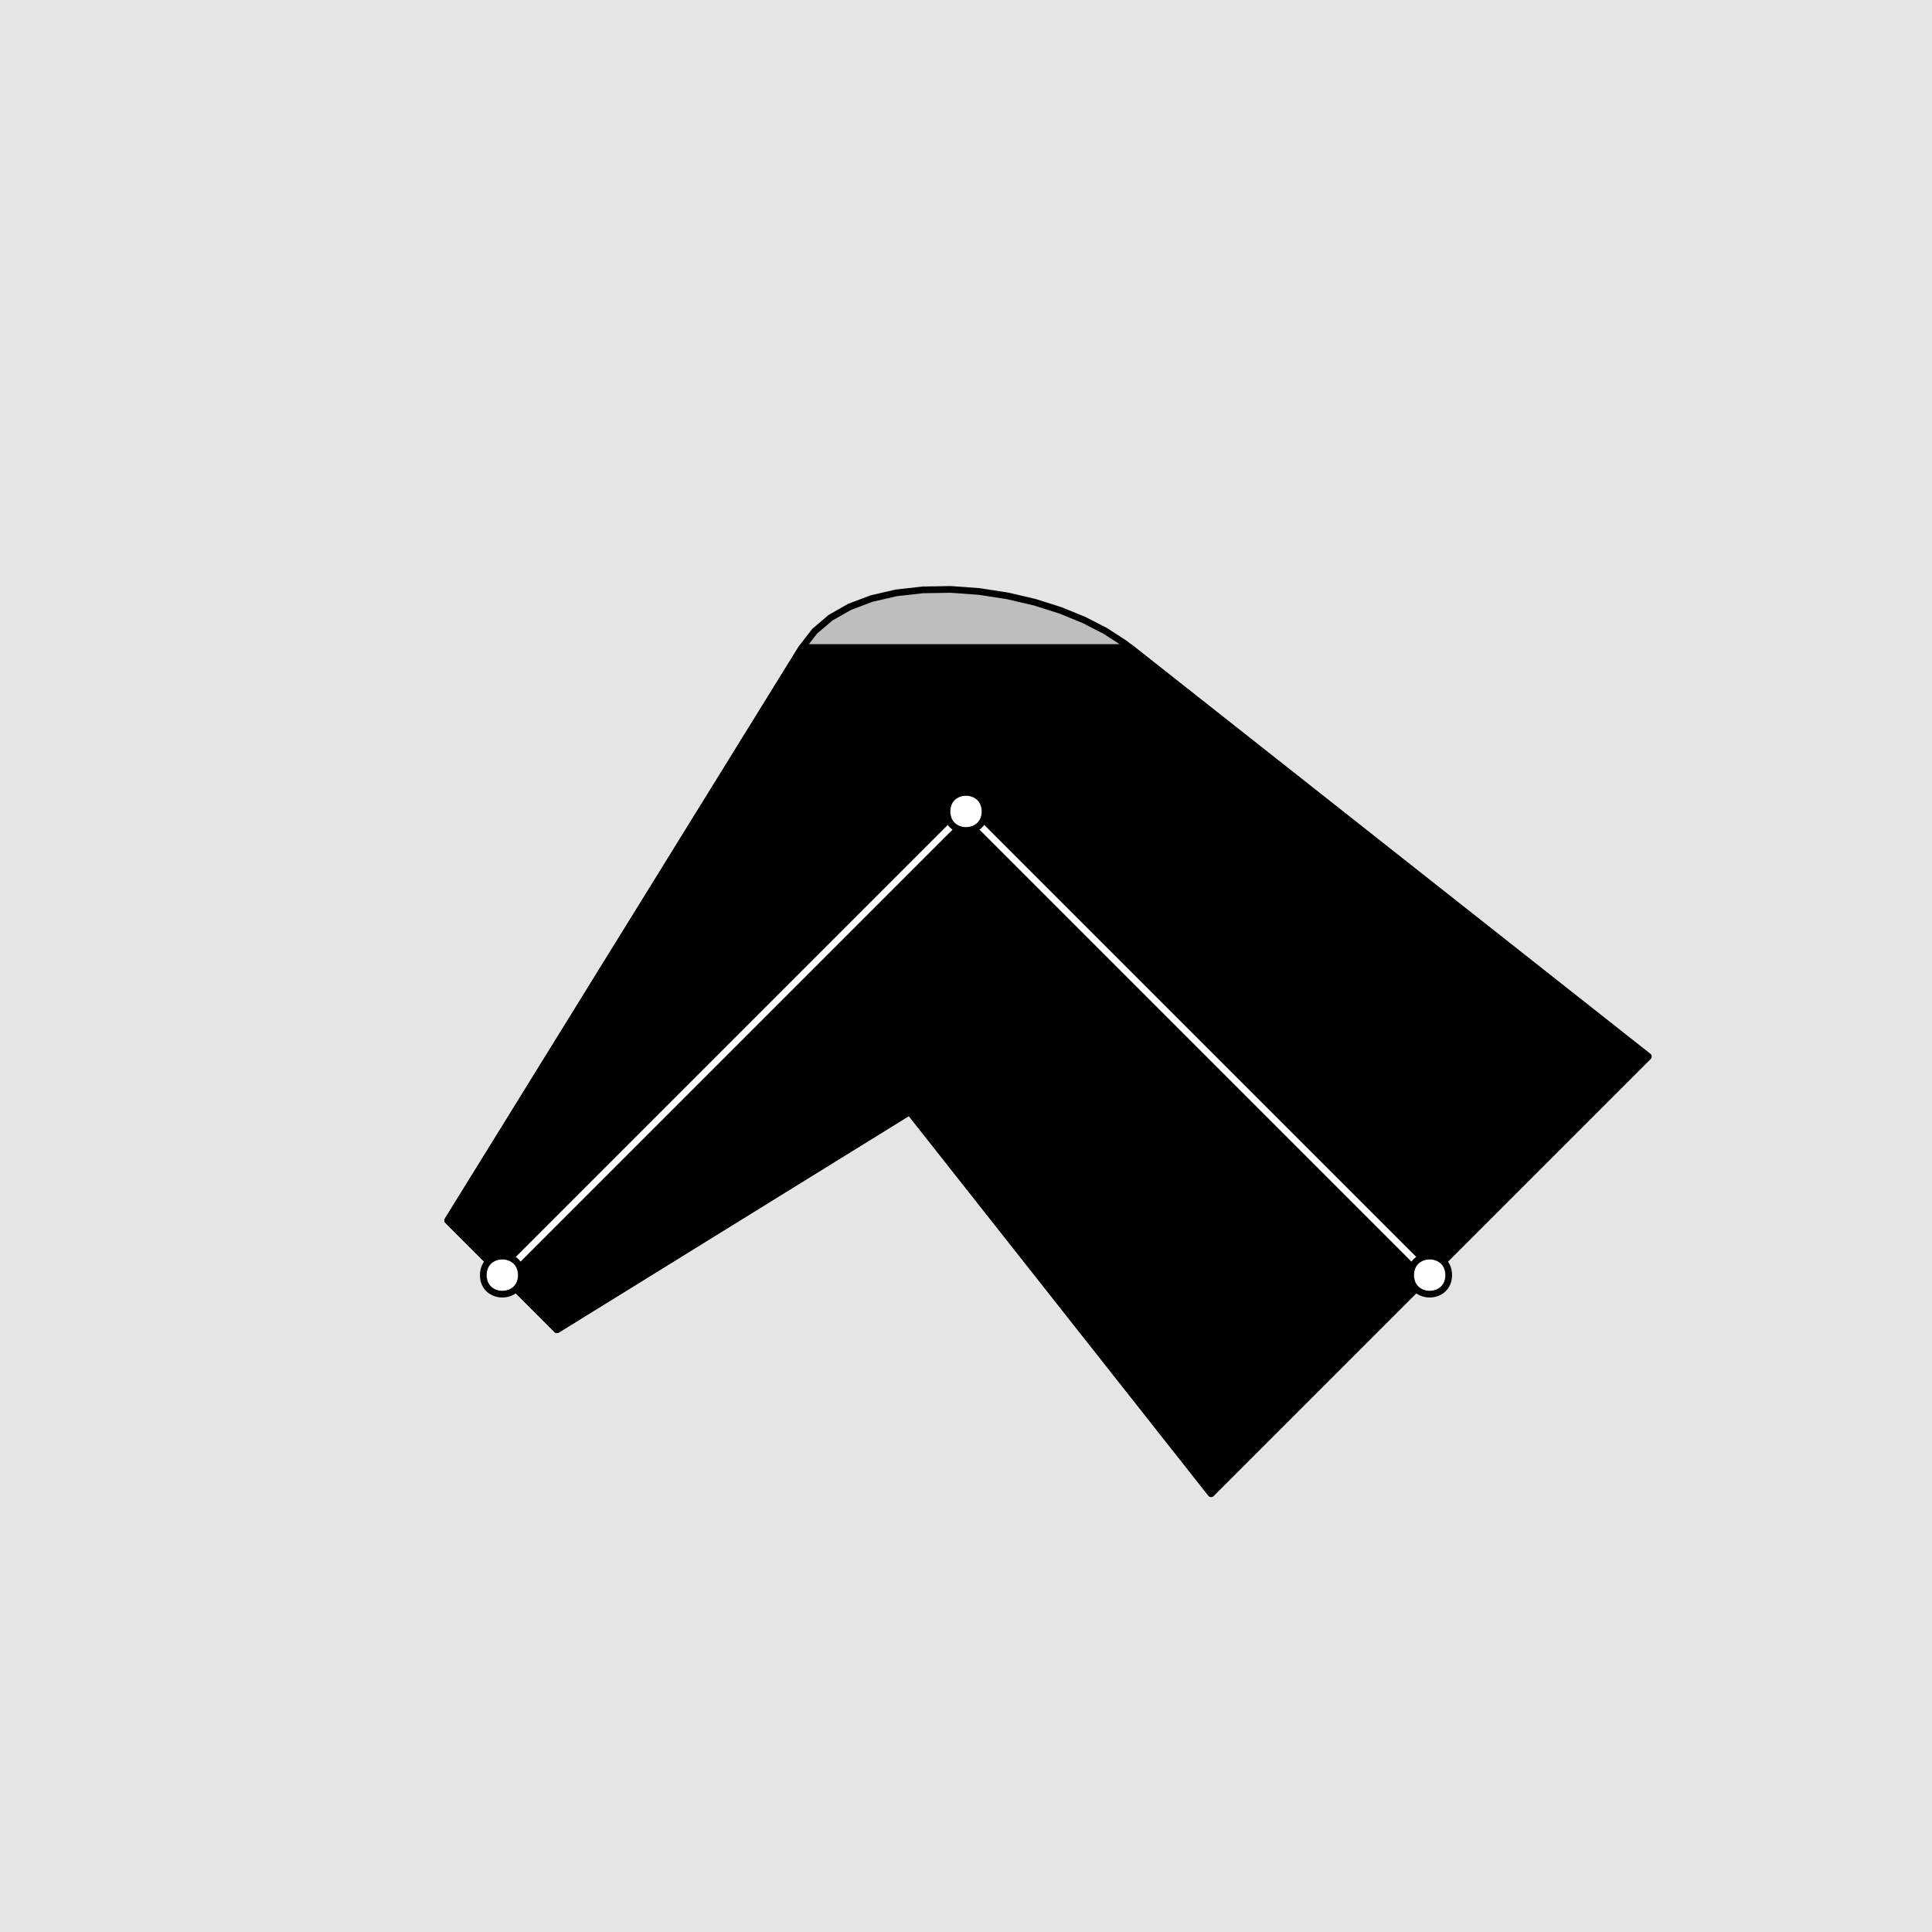
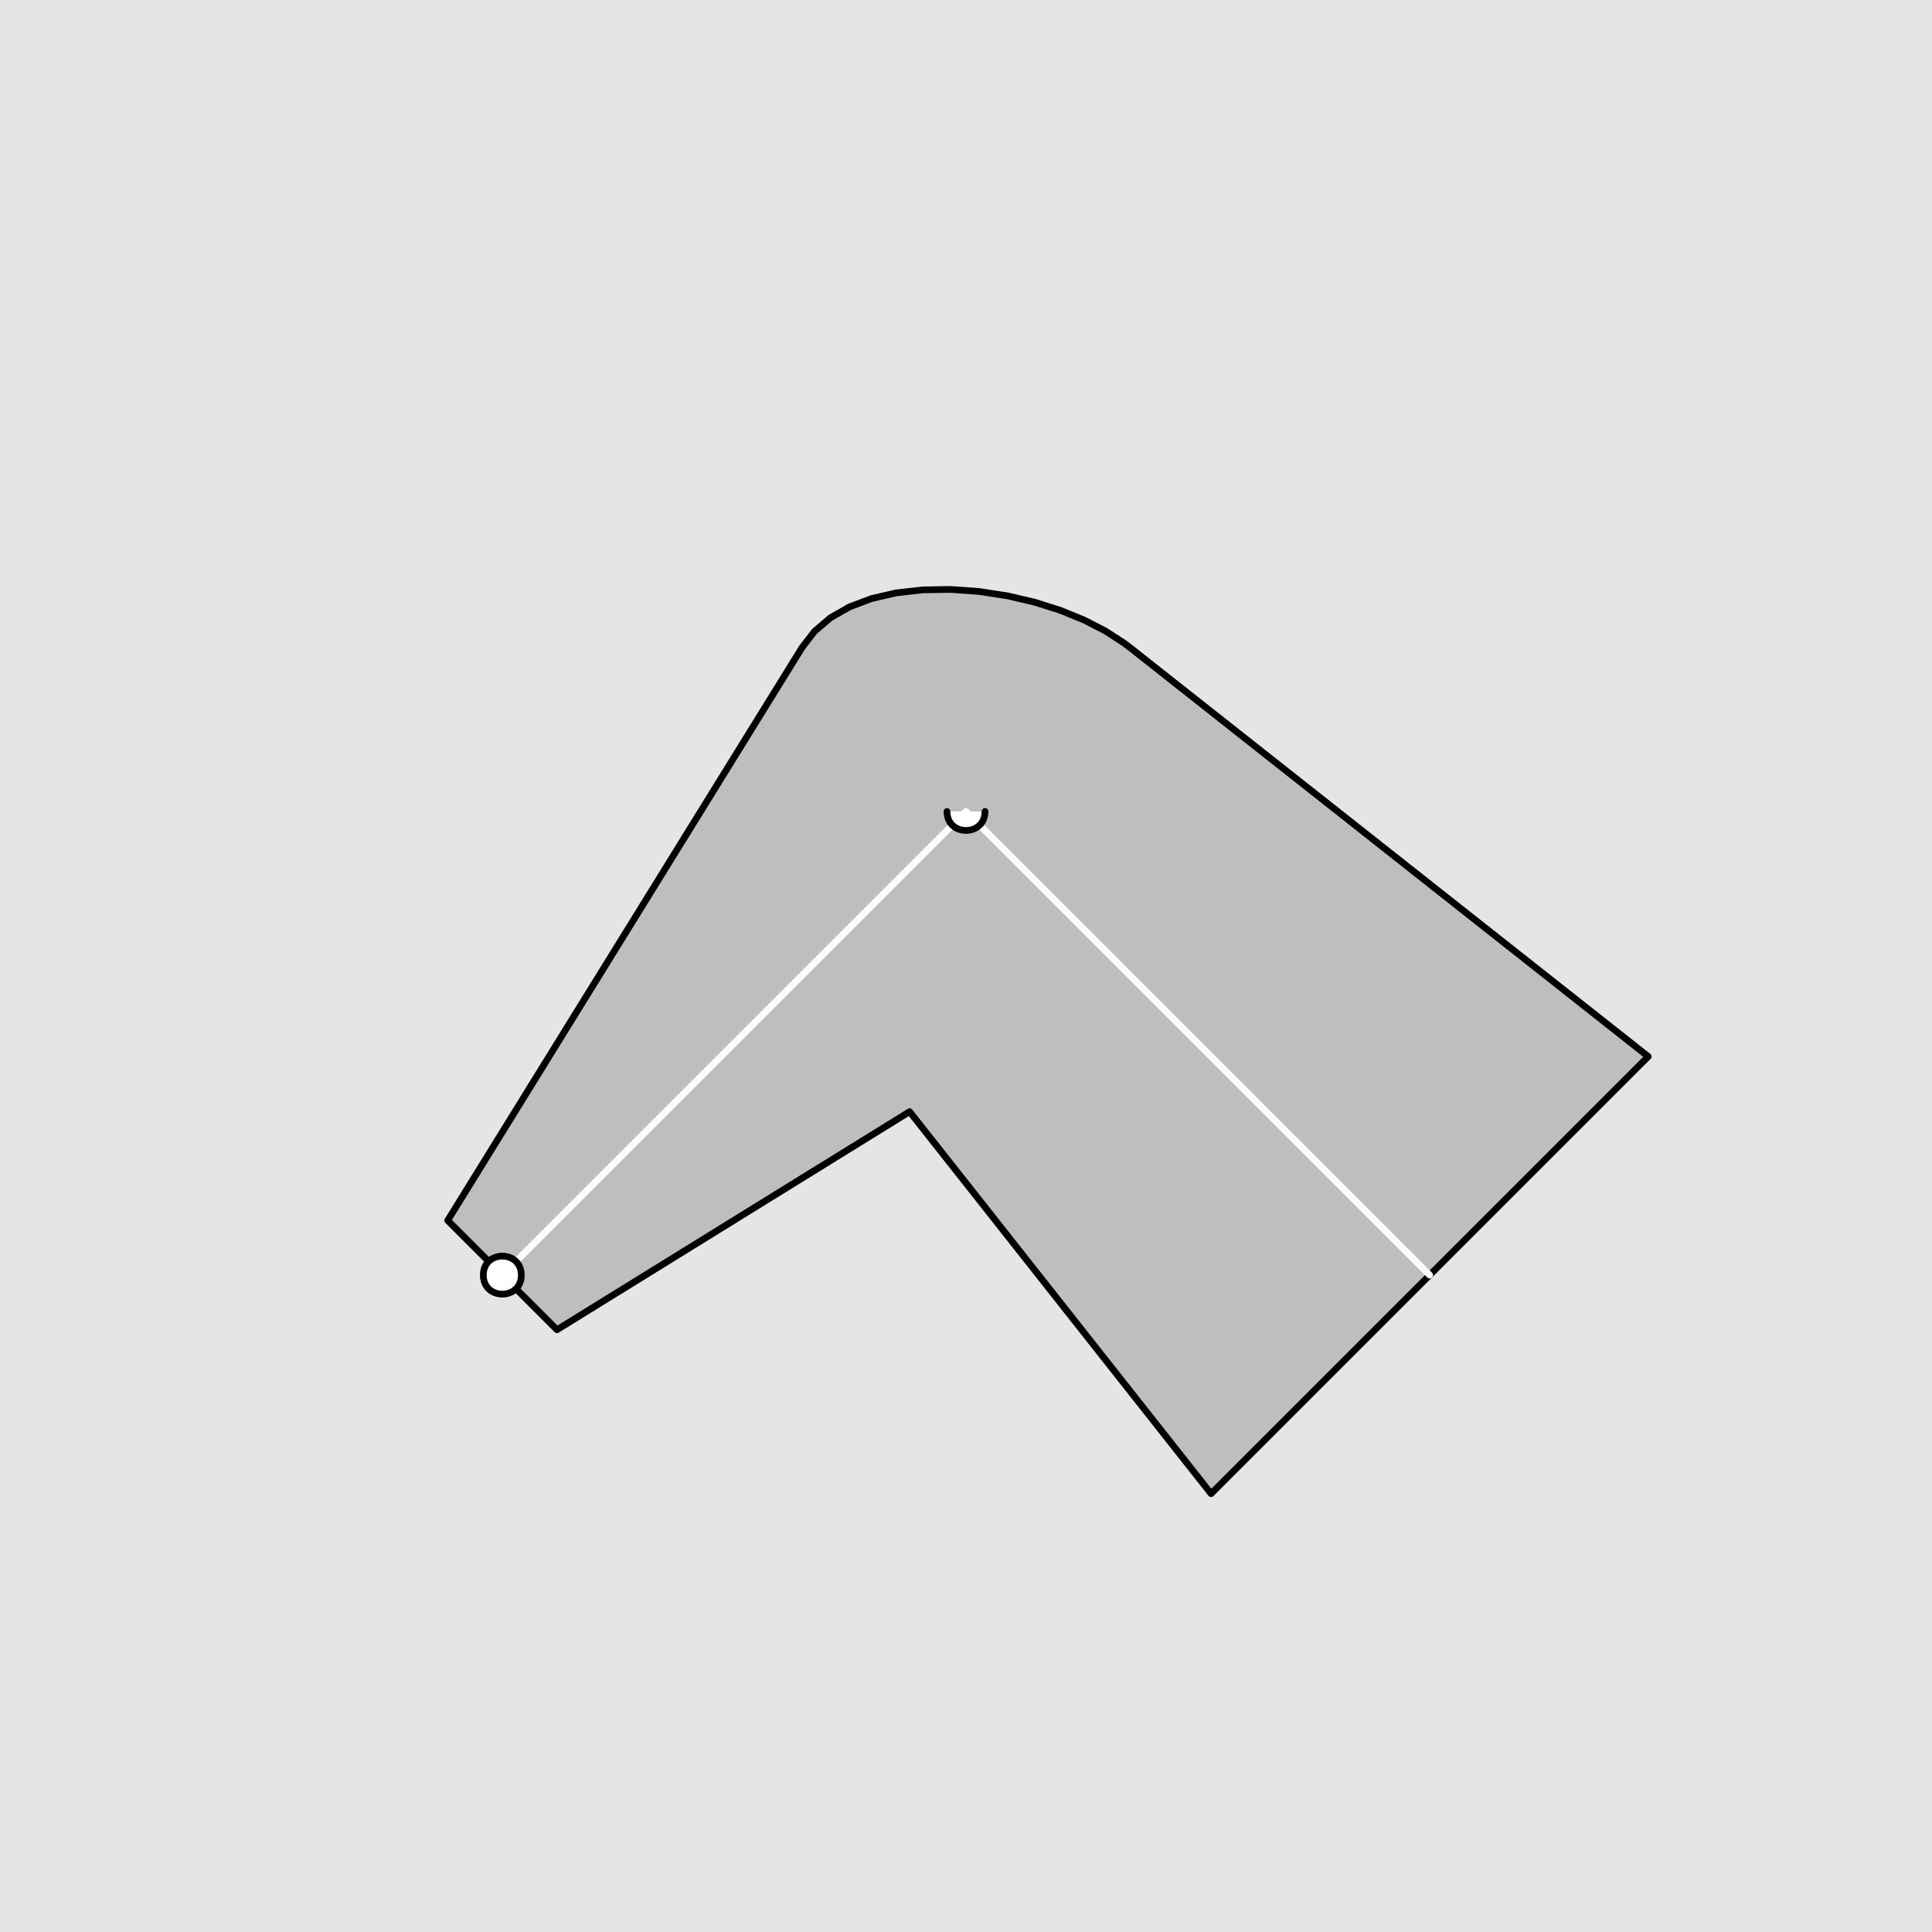
<svg xmlns="http://www.w3.org/2000/svg" width="216pt" height="216pt" viewBox="0 0 216 216" version="1.1">
  <g id="surface60">
    <rect x="0" y="0" width="216" height="216" style="fill:rgb(89.804%,89.804%,89.804%);fill-opacity:1;stroke:none;" />
    <path style="fill-rule:nonzero;fill:rgb(74.51%,74.51%,74.51%);fill-opacity:1;stroke-width:0.75;stroke-linecap:round;stroke-linejoin:round;stroke:rgb(0%,0%,0%);stroke-opacity:1;stroke-miterlimit:10;" d="M 184.277 118.121 L 126.328 72.391 L 125.652 71.883 L 123.574 70.539 L 121.203 69.32 L 118.566 68.242 L 115.695 67.332 L 112.641 66.617 L 109.477 66.129 L 106.289 65.898 L 103.168 65.949 L 100.195 66.285 L 97.449 66.918 L 94.992 67.844 L 92.859 69.059 L 91.082 70.57 L 89.672 72.391 L 50.051 136.449 L 62.27 148.668 L 101.695 124.285 L 135.402 166.996 Z M 184.277 118.121 " />
-     <path style="fill-rule:nonzero;fill:rgb(0%,0%,0%);fill-opacity:1;stroke-width:0.75;stroke-linecap:round;stroke-linejoin:round;stroke:rgb(0%,0%,0%);stroke-opacity:1;stroke-miterlimit:10;" d="M 184.277 118.121 L 126.328 72.391 L 89.672 72.391 L 50.051 136.449 L 62.27 148.668 L 101.695 124.285 L 135.402 166.996 Z M 184.277 118.121 " />
    <path style="fill:none;stroke-width:0.75;stroke-linecap:round;stroke-linejoin:round;stroke:rgb(100%,100%,100%);stroke-opacity:1;stroke-miterlimit:10;" d="M 56.16 142.559 L 108 90.719 L 159.84 142.559 " />
    <path style="fill-rule:nonzero;fill:rgb(100%,100%,100%);fill-opacity:1;stroke-width:0.75;stroke-linecap:round;stroke-linejoin:round;stroke:rgb(0%,0%,0%);stroke-opacity:1;stroke-miterlimit:10;" d="M 58.285 142.559 C 58.285 145.395 54.035 145.395 54.035 142.559 C 54.035 139.727 58.285 139.727 58.285 142.559 " />
-     <path style="fill-rule:nonzero;fill:rgb(100%,100%,100%);fill-opacity:1;stroke-width:0.75;stroke-linecap:round;stroke-linejoin:round;stroke:rgb(0%,0%,0%);stroke-opacity:1;stroke-miterlimit:10;" d="M 110.125 90.719 C 110.125 93.555 105.875 93.555 105.875 90.719 C 105.875 87.887 110.125 87.887 110.125 90.719 " />
-     <path style="fill-rule:nonzero;fill:rgb(100%,100%,100%);fill-opacity:1;stroke-width:0.75;stroke-linecap:round;stroke-linejoin:round;stroke:rgb(0%,0%,0%);stroke-opacity:1;stroke-miterlimit:10;" d="M 161.965 142.559 C 161.965 145.395 157.715 145.395 157.715 142.559 C 157.715 139.727 161.965 139.727 161.965 142.559 " />
+     <path style="fill-rule:nonzero;fill:rgb(100%,100%,100%);fill-opacity:1;stroke-width:0.75;stroke-linecap:round;stroke-linejoin:round;stroke:rgb(0%,0%,0%);stroke-opacity:1;stroke-miterlimit:10;" d="M 110.125 90.719 C 110.125 93.555 105.875 93.555 105.875 90.719 " />
  </g>
</svg>